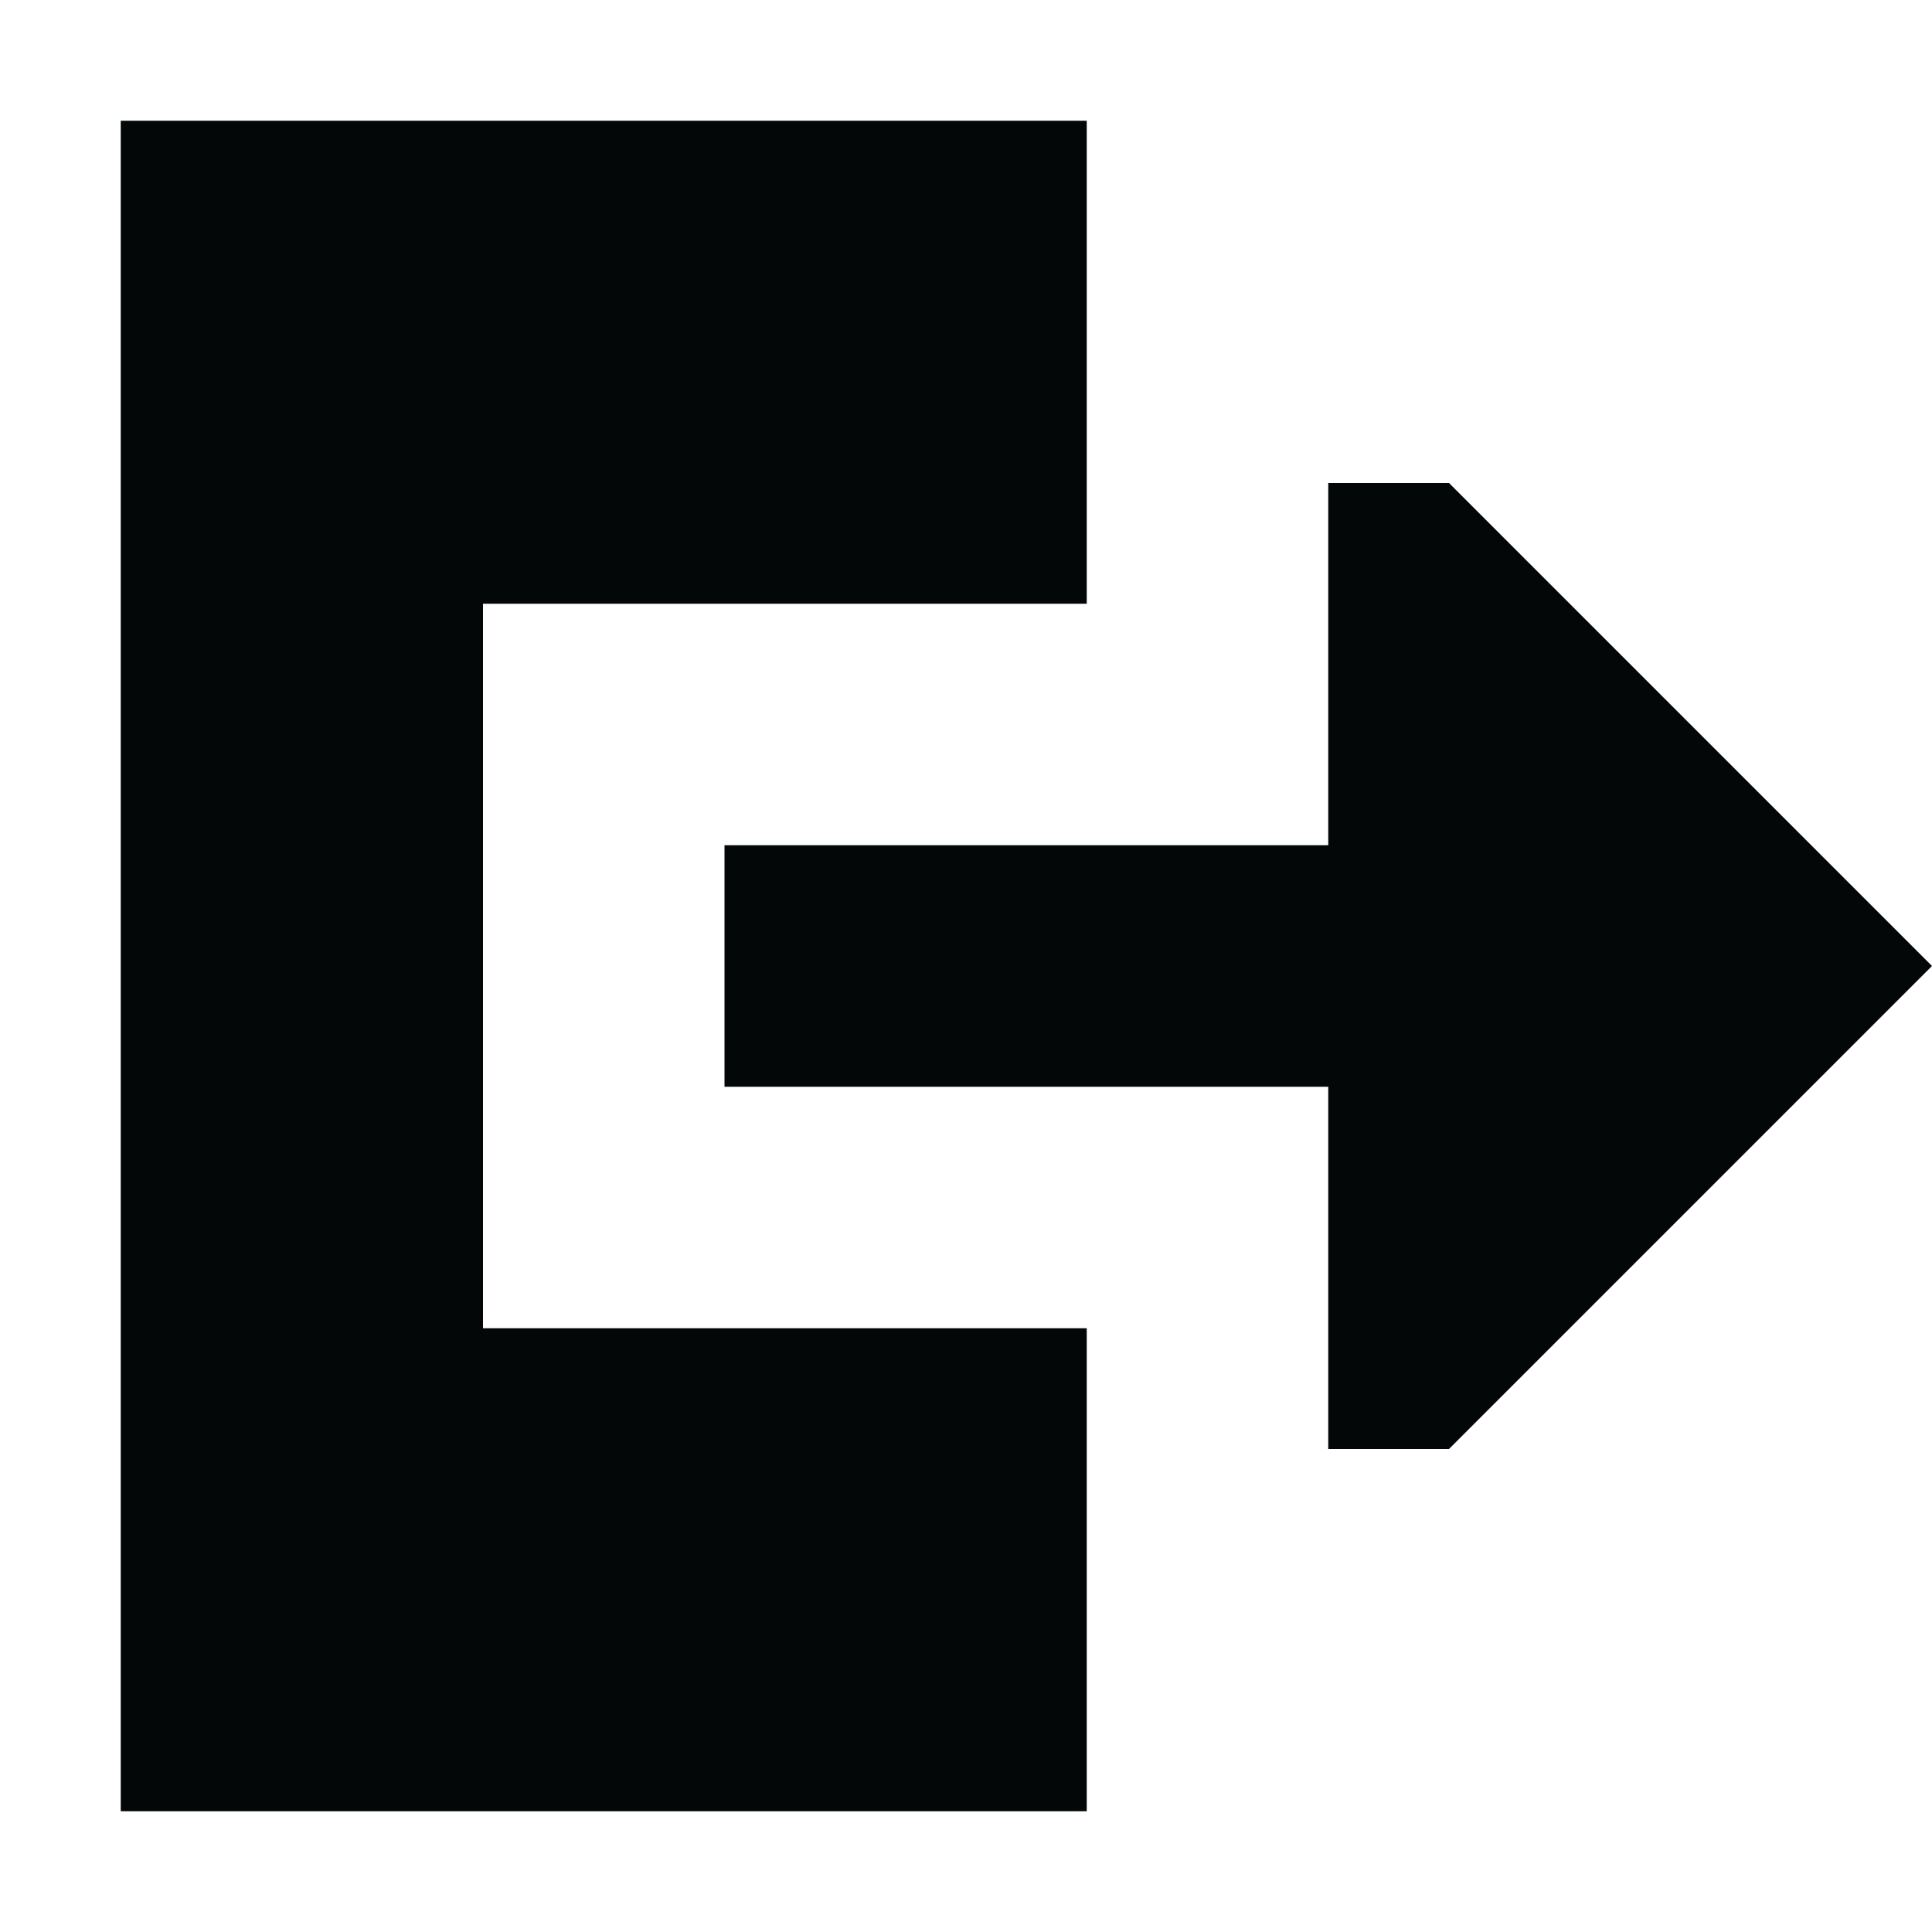
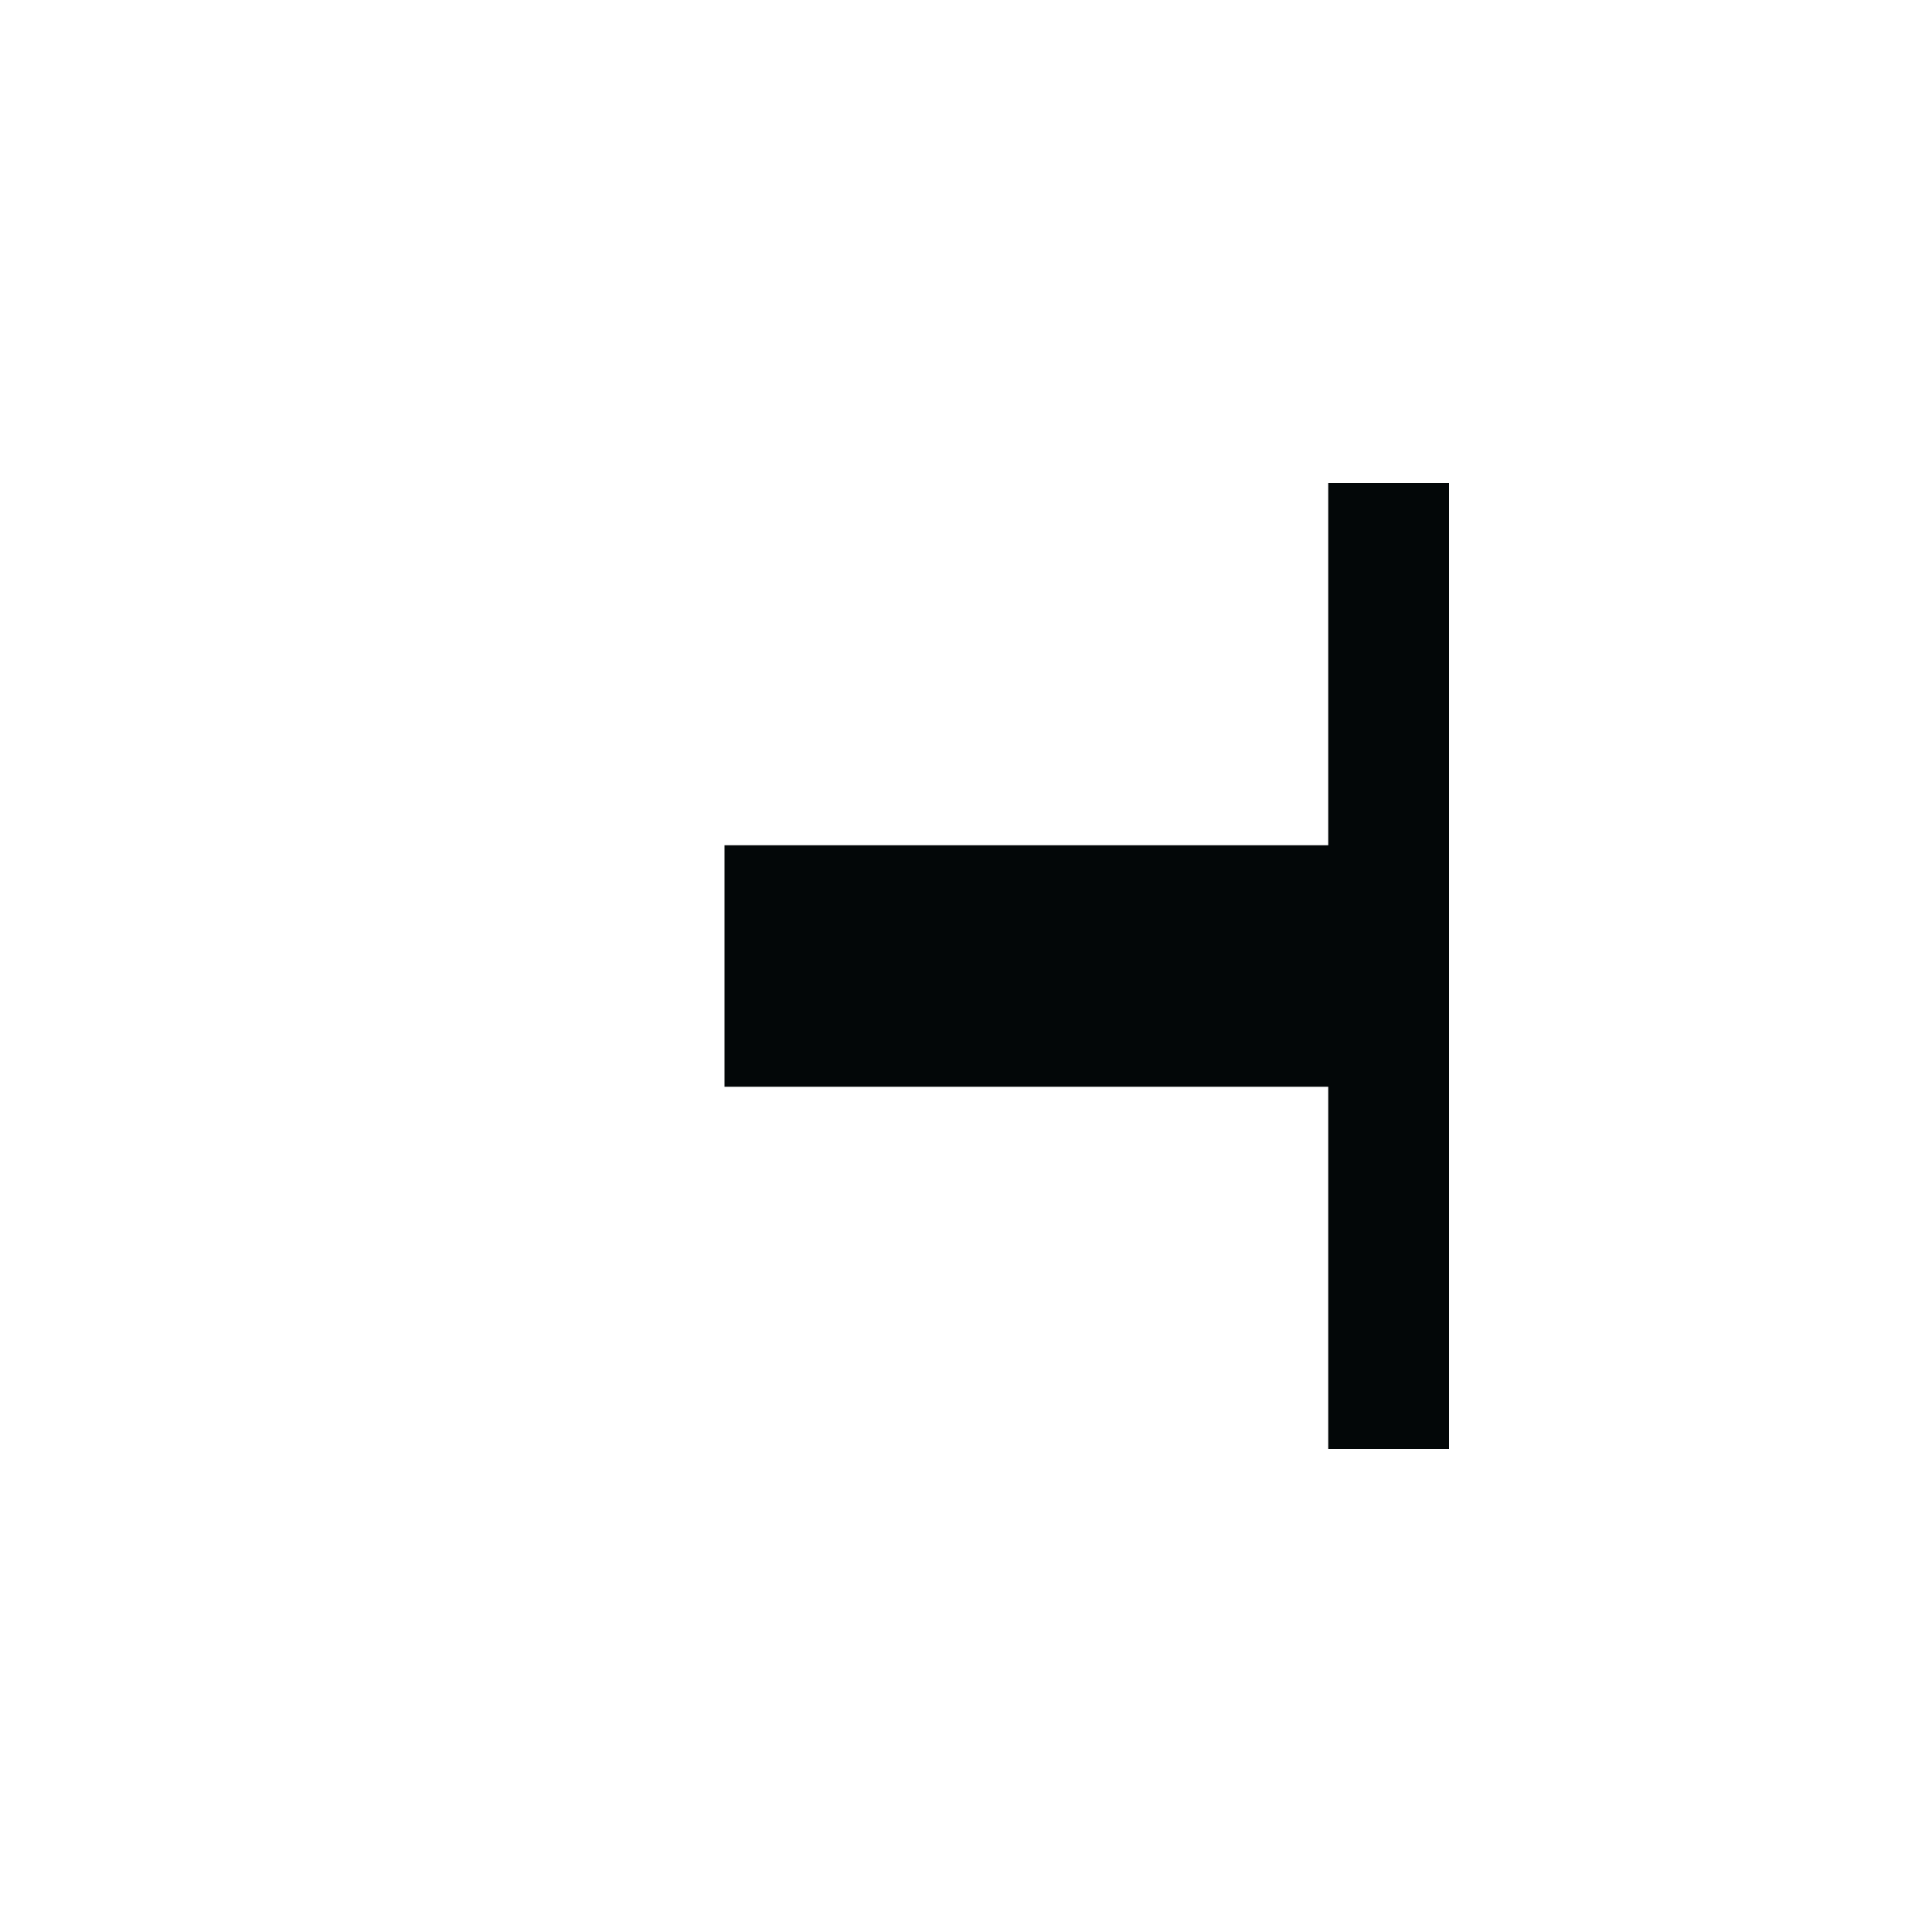
<svg xmlns="http://www.w3.org/2000/svg" fill="none" height="16" viewBox="0 0 16 16" width="16">
-   <path d="M1 1H9V5H4L4 11H9V15H1V1Z" fill="#030708" />
-   <path d="M11 7V4H12L16 8L12 12H11V9H6V7L11 7Z" fill="#030708" />
+   <path d="M11 7V4H12L12 12H11V9H6V7L11 7Z" fill="#030708" />
</svg>